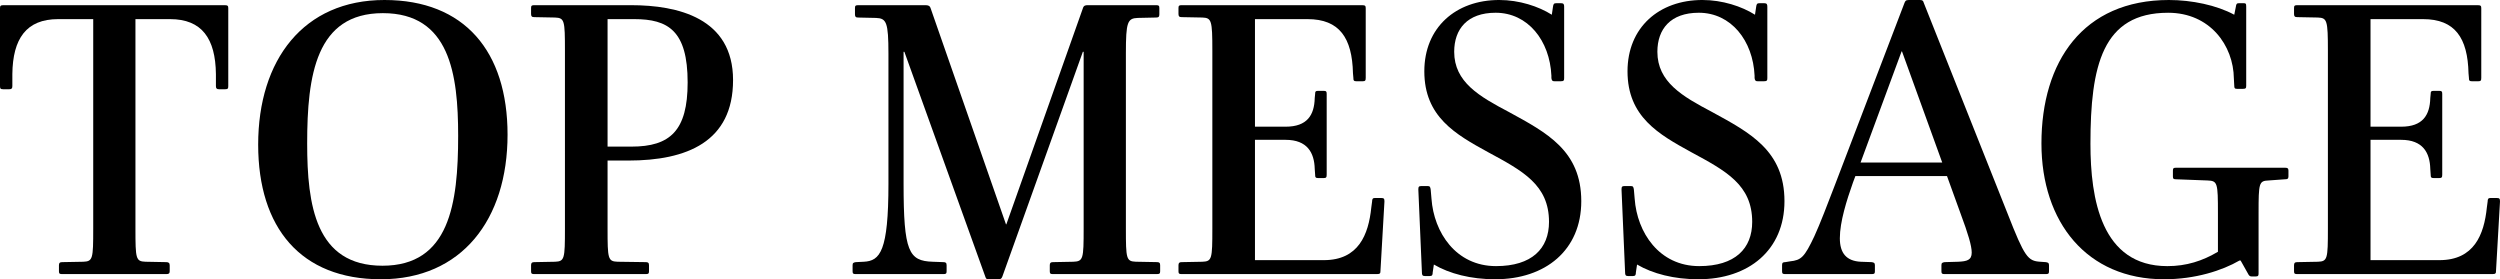
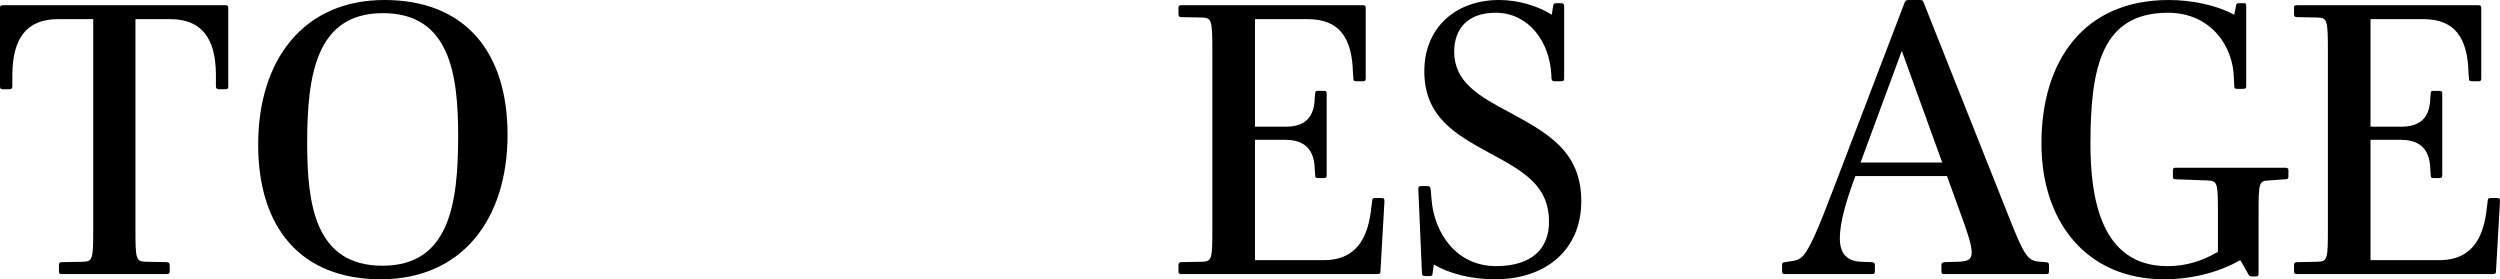
<svg xmlns="http://www.w3.org/2000/svg" id="uuid-157ff21c-8ddb-461d-956c-53838399642a" width="401.593" height="44.861" viewBox="0 0 401.593 44.861">
  <g id="uuid-61f6e1e6-ef9f-4c52-b7ed-f1e6c2946aba">
    <path d="M9.983,44.029c-.385,0-.513-.064-.513-.448v-.96c0-.384.128-.512.513-.512l3.392-.063c1.535-.064,1.6-.448,1.6-5.312V3.072h-5.632c-5.119,0-7.295,3.136-7.359,8.831v1.92c0,.384-.128.513-.512.513h-.96c-.448,0-.512-.129-.512-.513V1.345c0-.385.063-.513.575-.513h35.518c.512,0,.576.128.576.513v12.479c0,.384-.064.513-.512.513h-.96c-.384,0-.512-.129-.512-.513v-1.92c-.064-5.695-2.24-8.831-7.36-8.831h-5.567v33.661c0,4.864.064,5.248,1.601,5.312l3.327.063c.384,0,.576.128.576.512v.96c0,.384-.192.448-.576.448H9.983Z" />
    <path d="M61.182,44.861c-12.863,0-19.71-8.256-19.71-21.631,0-13.631,7.295-23.23,20.286-23.23,12.863,0,19.774,8.256,19.774,21.631,0,13.631-7.359,23.23-20.351,23.23ZM61.502,2.112c-10.751,0-12.159,9.983-12.159,20.927,0,9.919,1.344,19.646,12.095,19.646s12.159-9.92,12.159-20.862c0-9.92-1.344-19.711-12.095-19.711Z" />
-     <path d="M85.822,44.029c-.384,0-.512-.064-.512-.448v-.96c0-.384.128-.512.512-.512l3.328-.063c1.536-.064,1.6-.448,1.6-5.312V8.128c0-4.863-.063-5.248-1.6-5.312l-3.328-.064c-.384,0-.512-.128-.512-.512v-.96c0-.384.128-.448.512-.448h15.552c7.487,0,16.383,2.048,16.383,12.031,0,9.92-7.424,12.928-16.831,12.928h-3.328v10.942c0,4.864.064,5.248,1.601,5.312l4.543.063c.384,0,.512.128.512.512v.96c0,.384-.128.448-.512.448h-17.919ZM110.461,13.247c0-8.319-3.136-10.175-8.575-10.175h-4.288v20.479h3.84c6.208,0,9.023-2.56,9.023-10.304Z" />
-     <path d="M169.146,44.029c-.384,0-.512-.064-.512-.448v-.96c0-.384.128-.512.512-.512l3.264-.063c1.601-.064,1.664-.448,1.664-5.312V8.32h-.128l-12.927,36.093c-.128.32-.256.448-.576.448h-1.6c-.384,0-.448-.064-.576-.448l-12.991-36.093h-.128v21.182c0,10.943.832,12.415,4.672,12.544l1.728.063c.384,0,.512.128.512.512v.96c0,.384-.128.448-.512.448h-14.079c-.384,0-.512-.064-.512-.448v-.96c0-.384.128-.447.512-.512l1.28-.063c2.624-.129,3.968-1.664,3.968-12.544V8.64c0-5.056-.32-5.695-1.984-5.76l-2.879-.063c-.385,0-.513-.128-.513-.512v-1.024c0-.384.128-.448.513-.448h10.814c.384,0,.704.064.832.513l12.096,34.686h.063L173.946,1.345c.128-.448.384-.513.769-.513h11.007c.384,0,.512.064.512.448v1.024c0,.384-.128.512-.512.512l-2.944.063c-1.663.064-1.919.641-1.919,5.696v28.157c0,4.864.063,5.248,1.6,5.312l3.392.063c.384,0,.512.128.512.512v.96c0,.384-.128.448-.512.448h-16.703Z" />
    <path d="M189.82,44.029c-.384,0-.512-.064-.512-.448v-.96c0-.384.128-.512.512-.512l3.328-.063c1.536-.064,1.6-.448,1.6-5.312V8.128c0-4.863-.128-5.248-1.6-5.312l-3.328-.064c-.384,0-.512-.128-.512-.512v-.96c0-.384.128-.448.512-.448h28.99c.512,0,.576.128.576.513v11.135c0,.448-.064.576-.512.576h-.96c-.448,0-.513-.128-.513-.576l-.063-.704c-.128-5.695-2.176-8.703-7.296-8.703h-8.447v17.278h4.928c3.456,0,4.607-1.855,4.672-4.607l.063-.64c0-.384.064-.512.513-.512h.832c.447,0,.512.128.512.512v12.927c0,.448-.064.576-.512.576h-.832c-.448,0-.513-.128-.513-.576l-.063-.896c-.064-2.624-1.216-4.672-4.672-4.672h-4.928v19.326h11.071c5.567,0,7.168-4.096,7.615-8.447l.128-.96c0-.447.128-.575.448-.575h1.024c.447,0,.512.128.512.575l-.64,11.136c0,.384-.064.512-.576.512h-31.358Z" />
    <path d="M240.188,44.861c-3.903,0-7.359-.896-9.855-2.368l-.191,1.28c0,.384-.064.576-.513.576h-.703c-.448,0-.513-.192-.513-.576l-.575-13.312c0-.447.063-.575.512-.575h.96c.384,0,.448.128.512.575l.128,1.473c.384,5.375,3.904,10.814,10.367,10.814,5.76,0,8.512-2.815,8.512-7.104,0-5.951-4.224-8.191-9.791-11.199-5.248-2.879-10.239-5.695-10.239-12.99,0-7.04,5.056-11.456,12.03-11.456,3.2,0,6.336,1.024,8.448,2.368l.191-1.279c.064-.448.128-.576.576-.576h.704c.448,0,.512.191.512.576v11.455c0,.384-.063.512-.576.512h-.96c-.384,0-.447-.128-.512-.512v-.385c-.256-5.631-3.775-10.11-8.959-10.11-4.544,0-6.656,2.623-6.656,6.271,0,4.863,4.032,7.167,8.768,9.663,6.08,3.327,11.647,6.207,11.647,14.335,0,7.871-5.76,12.543-13.823,12.543Z" />
-     <path d="M272.827,44.861c-3.903,0-7.359-.896-9.855-2.368l-.191,1.28c0,.384-.064.576-.512.576h-.704c-.448,0-.513-.192-.513-.576l-.575-13.312c0-.447.063-.575.512-.575h.96c.384,0,.448.128.512.575l.128,1.473c.384,5.375,3.904,10.814,10.367,10.814,5.76,0,8.512-2.815,8.512-7.104,0-5.951-4.224-8.191-9.791-11.199-5.248-2.879-10.239-5.695-10.239-12.99,0-7.04,5.056-11.456,12.03-11.456,3.2,0,6.336,1.024,8.448,2.368l.191-1.279c.064-.448.128-.576.576-.576h.704c.448,0,.512.191.512.576v11.455c0,.384-.063.512-.576.512h-.96c-.384,0-.447-.128-.512-.512v-.385c-.256-5.631-3.775-10.11-8.959-10.11-4.544,0-6.656,2.623-6.656,6.271,0,4.863,4.032,7.167,8.768,9.663,6.08,3.327,11.647,6.207,11.647,14.335,0,7.871-5.76,12.543-13.823,12.543Z" />
    <path d="M312.378,44.029c-.384,0-.512-.064-.512-.448v-.96c0-.384.128-.447.512-.512l2.176-.063c1.408-.064,2.177-.257,2.177-1.473,0-1.088-.576-3.008-1.792-6.271l-2.176-6.016h-14.72l-.384,1.024c-1.023,2.88-2.111,6.335-2.111,8.959,0,2.432,1.088,3.647,3.327,3.776l1.792.063c.384.064.512.128.512.512v.96c0,.384-.128.448-.512.448h-13.887c-.384,0-.512-.064-.512-.448v-1.023c0-.384.191-.448.512-.448l.768-.128c1.792-.192,2.304-.64,3.904-4.031.832-1.792,2.239-5.44,3.264-8.128l11.199-29.31c.128-.32.191-.513.704-.513h1.728c.448,0,.576.064.704.513l13.438,33.789c2.752,7.04,3.264,7.615,5.248,7.744l.896.063c.385.064.513.128.513.512v.96c0,.384-.128.448-.513.448h-16.255ZM305.531,8.256h-.064l-6.592,17.854h13.119l-6.463-17.854Z" />
    <path d="M361.721,44.413c-.32,0-.448-.128-.641-.512l-1.151-2.048h-.192c-2.752,1.6-7.104,3.008-12.095,3.008-12.415,0-19.711-9.151-19.711-21.822,0-13.119,6.655-23.039,20.479-23.039,3.647,0,7.68.832,10.495,2.368l.256-1.279c.064-.448.128-.576.513-.576h.703c.385,0,.448.063.448.576v12.671c0,.384-.063.512-.512.512h-.96c-.384,0-.448-.128-.448-.512l-.063-1.152c-.064-5.312-3.84-10.559-10.56-10.559-10.56,0-12.479,8.511-12.479,21.054,0,8.832,1.729,19.646,12.352,19.646,3.072,0,5.632-.832,8.127-2.304v-6.207c0-4.864-.063-5.184-1.663-5.248l-5.056-.191c-.385,0-.513-.064-.513-.448v-.96c0-.384.128-.448.513-.448h17.471c.384,0,.576.064.576.448v.96c0,.384-.192.448-.576.448l-2.624.191c-1.536.064-1.6.384-1.6,5.248v9.663c0,.384-.064.512-.513.512h-.575Z" />
    <path d="M369.019,44.029c-.384,0-.512-.064-.512-.448v-.96c0-.384.128-.512.512-.512l3.328-.063c1.536-.064,1.6-.448,1.6-5.312V8.128c0-4.863-.128-5.248-1.6-5.312l-3.328-.064c-.384,0-.512-.128-.512-.512v-.96c0-.384.128-.448.512-.448h28.99c.512,0,.576.128.576.513v11.135c0,.448-.064.576-.512.576h-.96c-.448,0-.513-.128-.513-.576l-.063-.704c-.128-5.695-2.176-8.703-7.296-8.703h-8.447v17.278h4.928c3.456,0,4.607-1.855,4.672-4.607l.063-.64c0-.384.064-.512.513-.512h.832c.447,0,.512.128.512.512v12.927c0,.448-.064.576-.512.576h-.832c-.448,0-.513-.128-.513-.576l-.063-.896c-.064-2.624-1.216-4.672-4.672-4.672h-4.928v19.326h11.071c5.567,0,7.168-4.096,7.615-8.447l.128-.96c0-.447.128-.575.448-.575h1.024c.447,0,.512.128.512.575l-.64,11.136c0,.384-.064.512-.576.512h-31.358Z" />
  </g>
</svg>